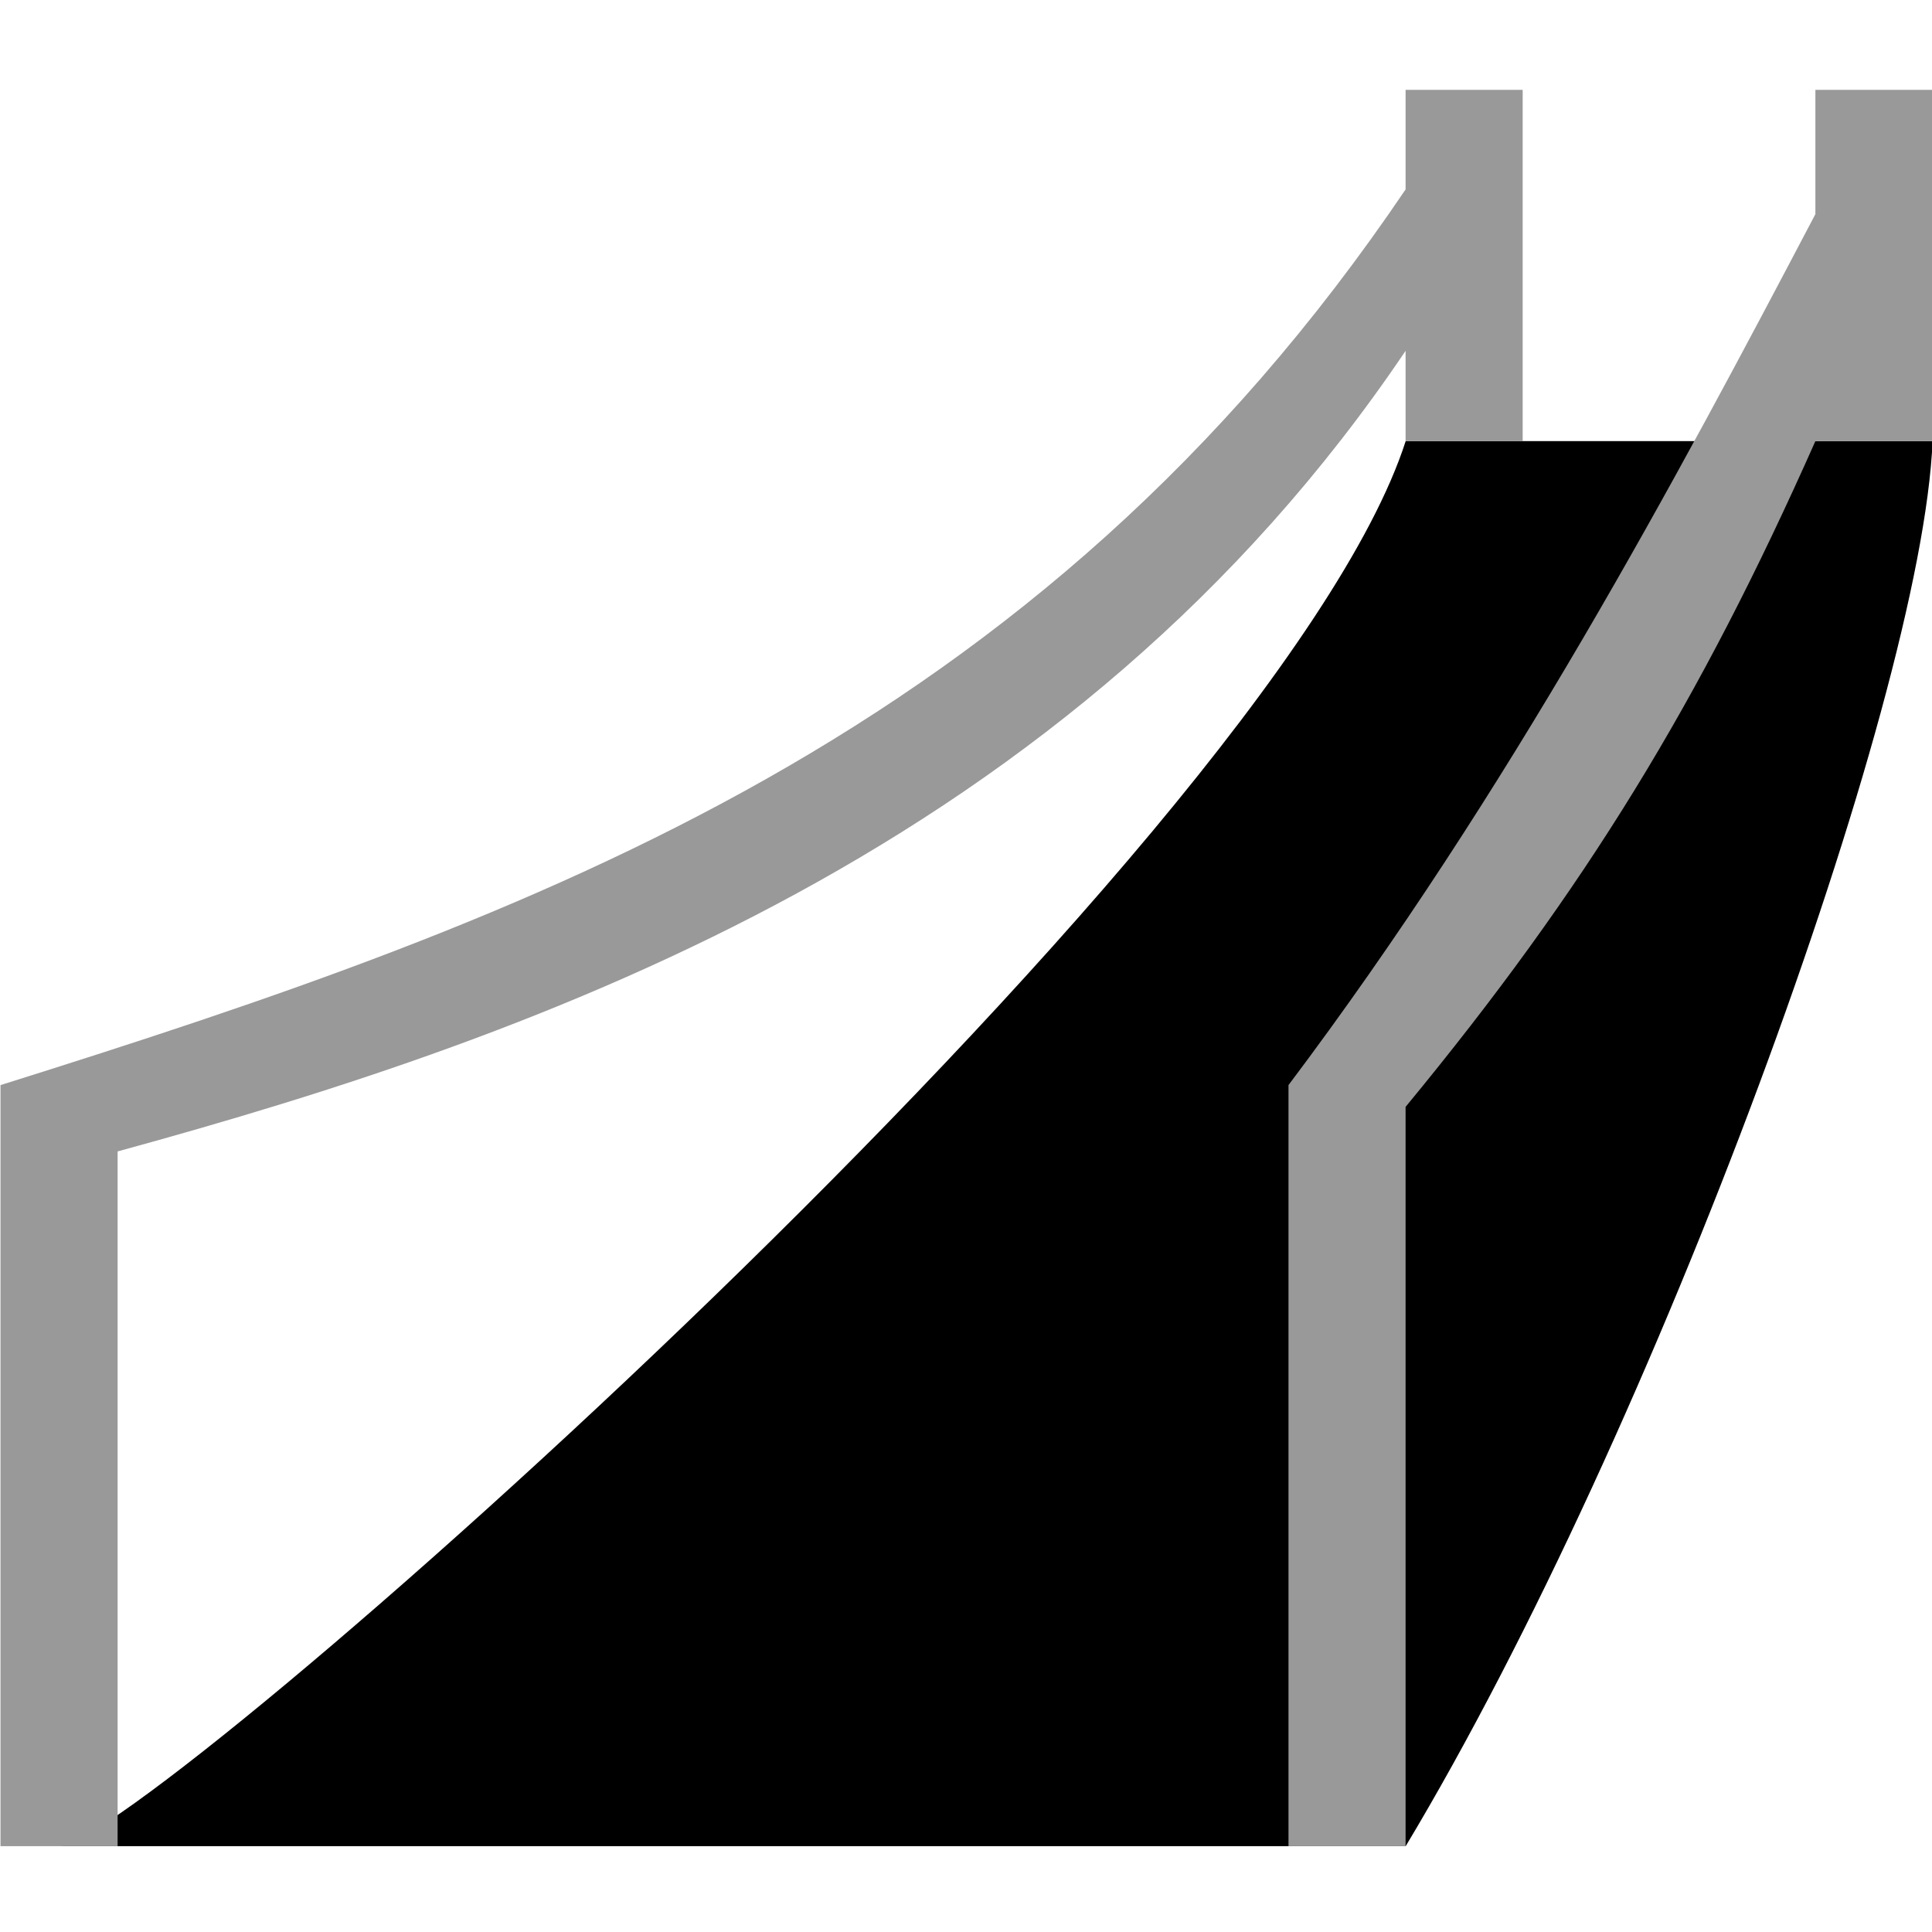
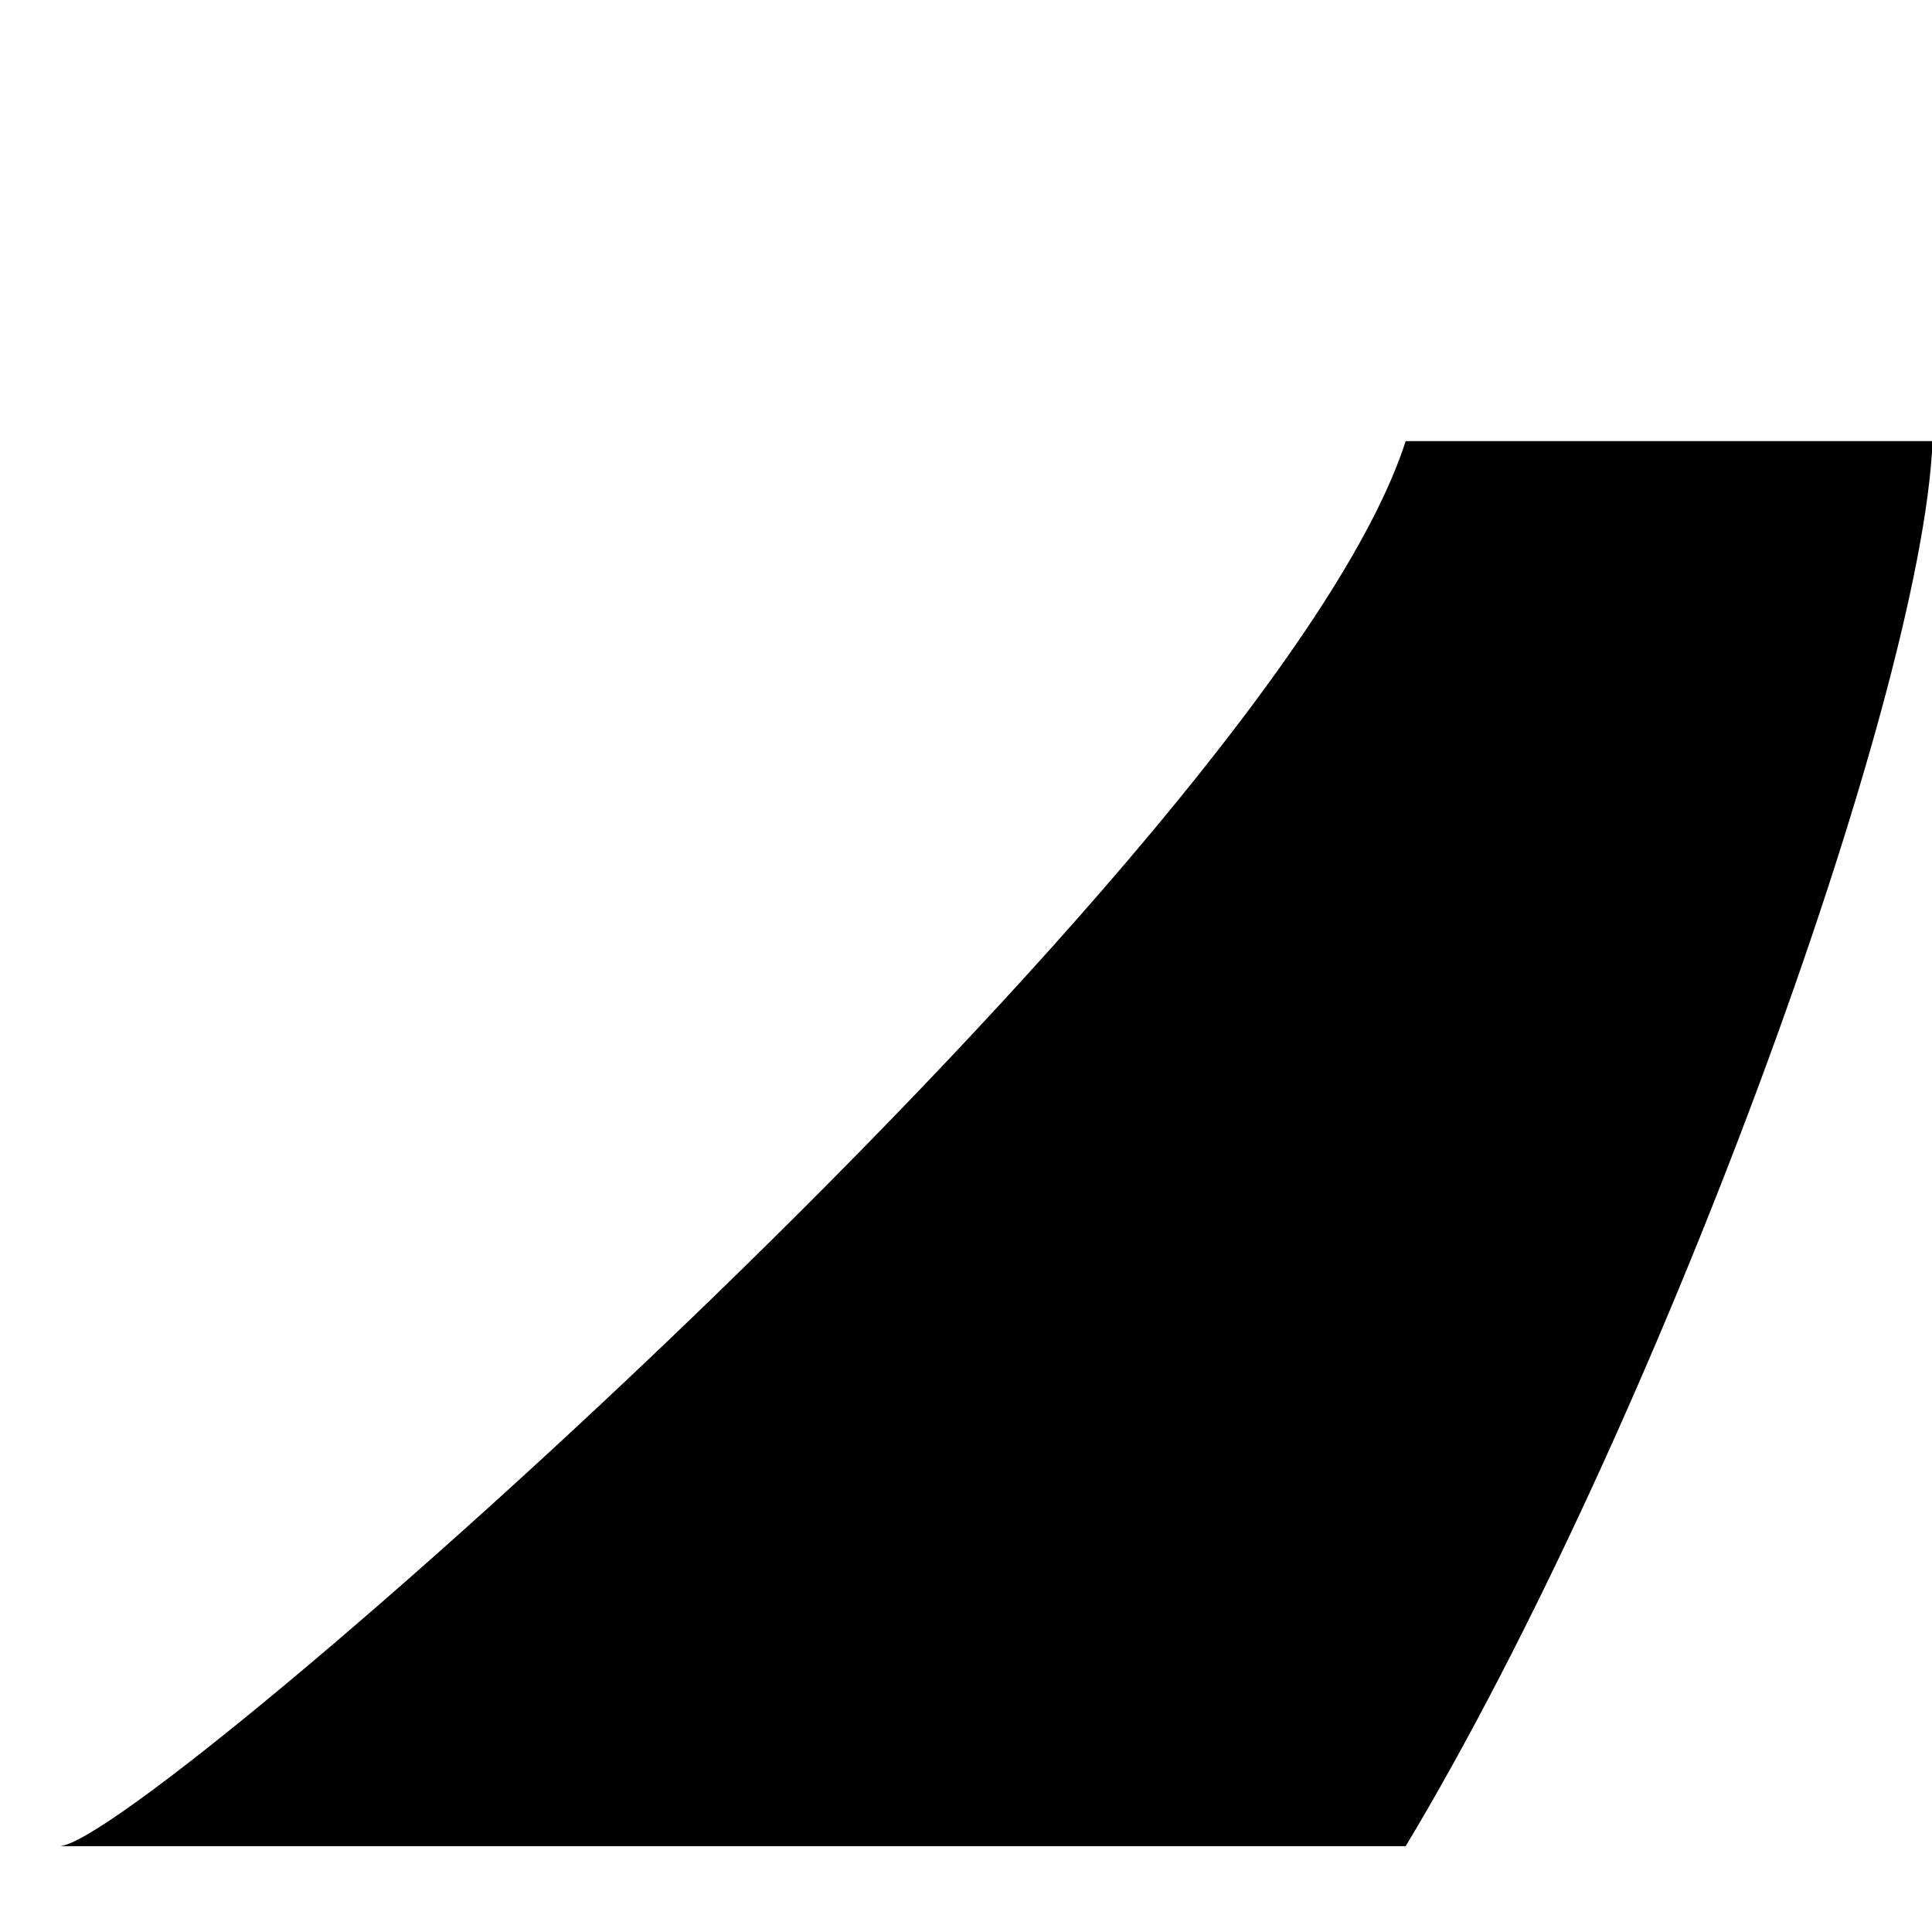
<svg xmlns="http://www.w3.org/2000/svg" id="svg2" fill-rule="evenodd" height="256" width="256" version="1.1" viewBox="0 0 204.8 204.8">
  <g id="g4" transform="matrix(6.206 0 0 6.206 -986.69 -4029.9)">
    <path id="path6" d="m183 656.89h9c-0.186 4.454-4.729 16.886-9 24h-23c1.423 0 20.773-17.072 23-24z" />
  </g>
  <g id="g4-0" fill="#999" transform="matrix(6.206 0 0 6.206 -986.7 -4029.9)">
-     <path id="path6-8" d="m190 656.89c-1.979 4.457-3.918 7.635-7 11.372v12.628h-2v-13c3.791-5.037 6.611-10.331 9-14.877v-2.123h2v6zm-7-1.542c-5.71 8.473-14.67 11.671-22 13.675v11.867h-2v-13c9.204-2.89 17.7-5.97 24-15.299v-1.701h2v6h-2z" fill="#999" />
-   </g>
+     </g>
</svg>